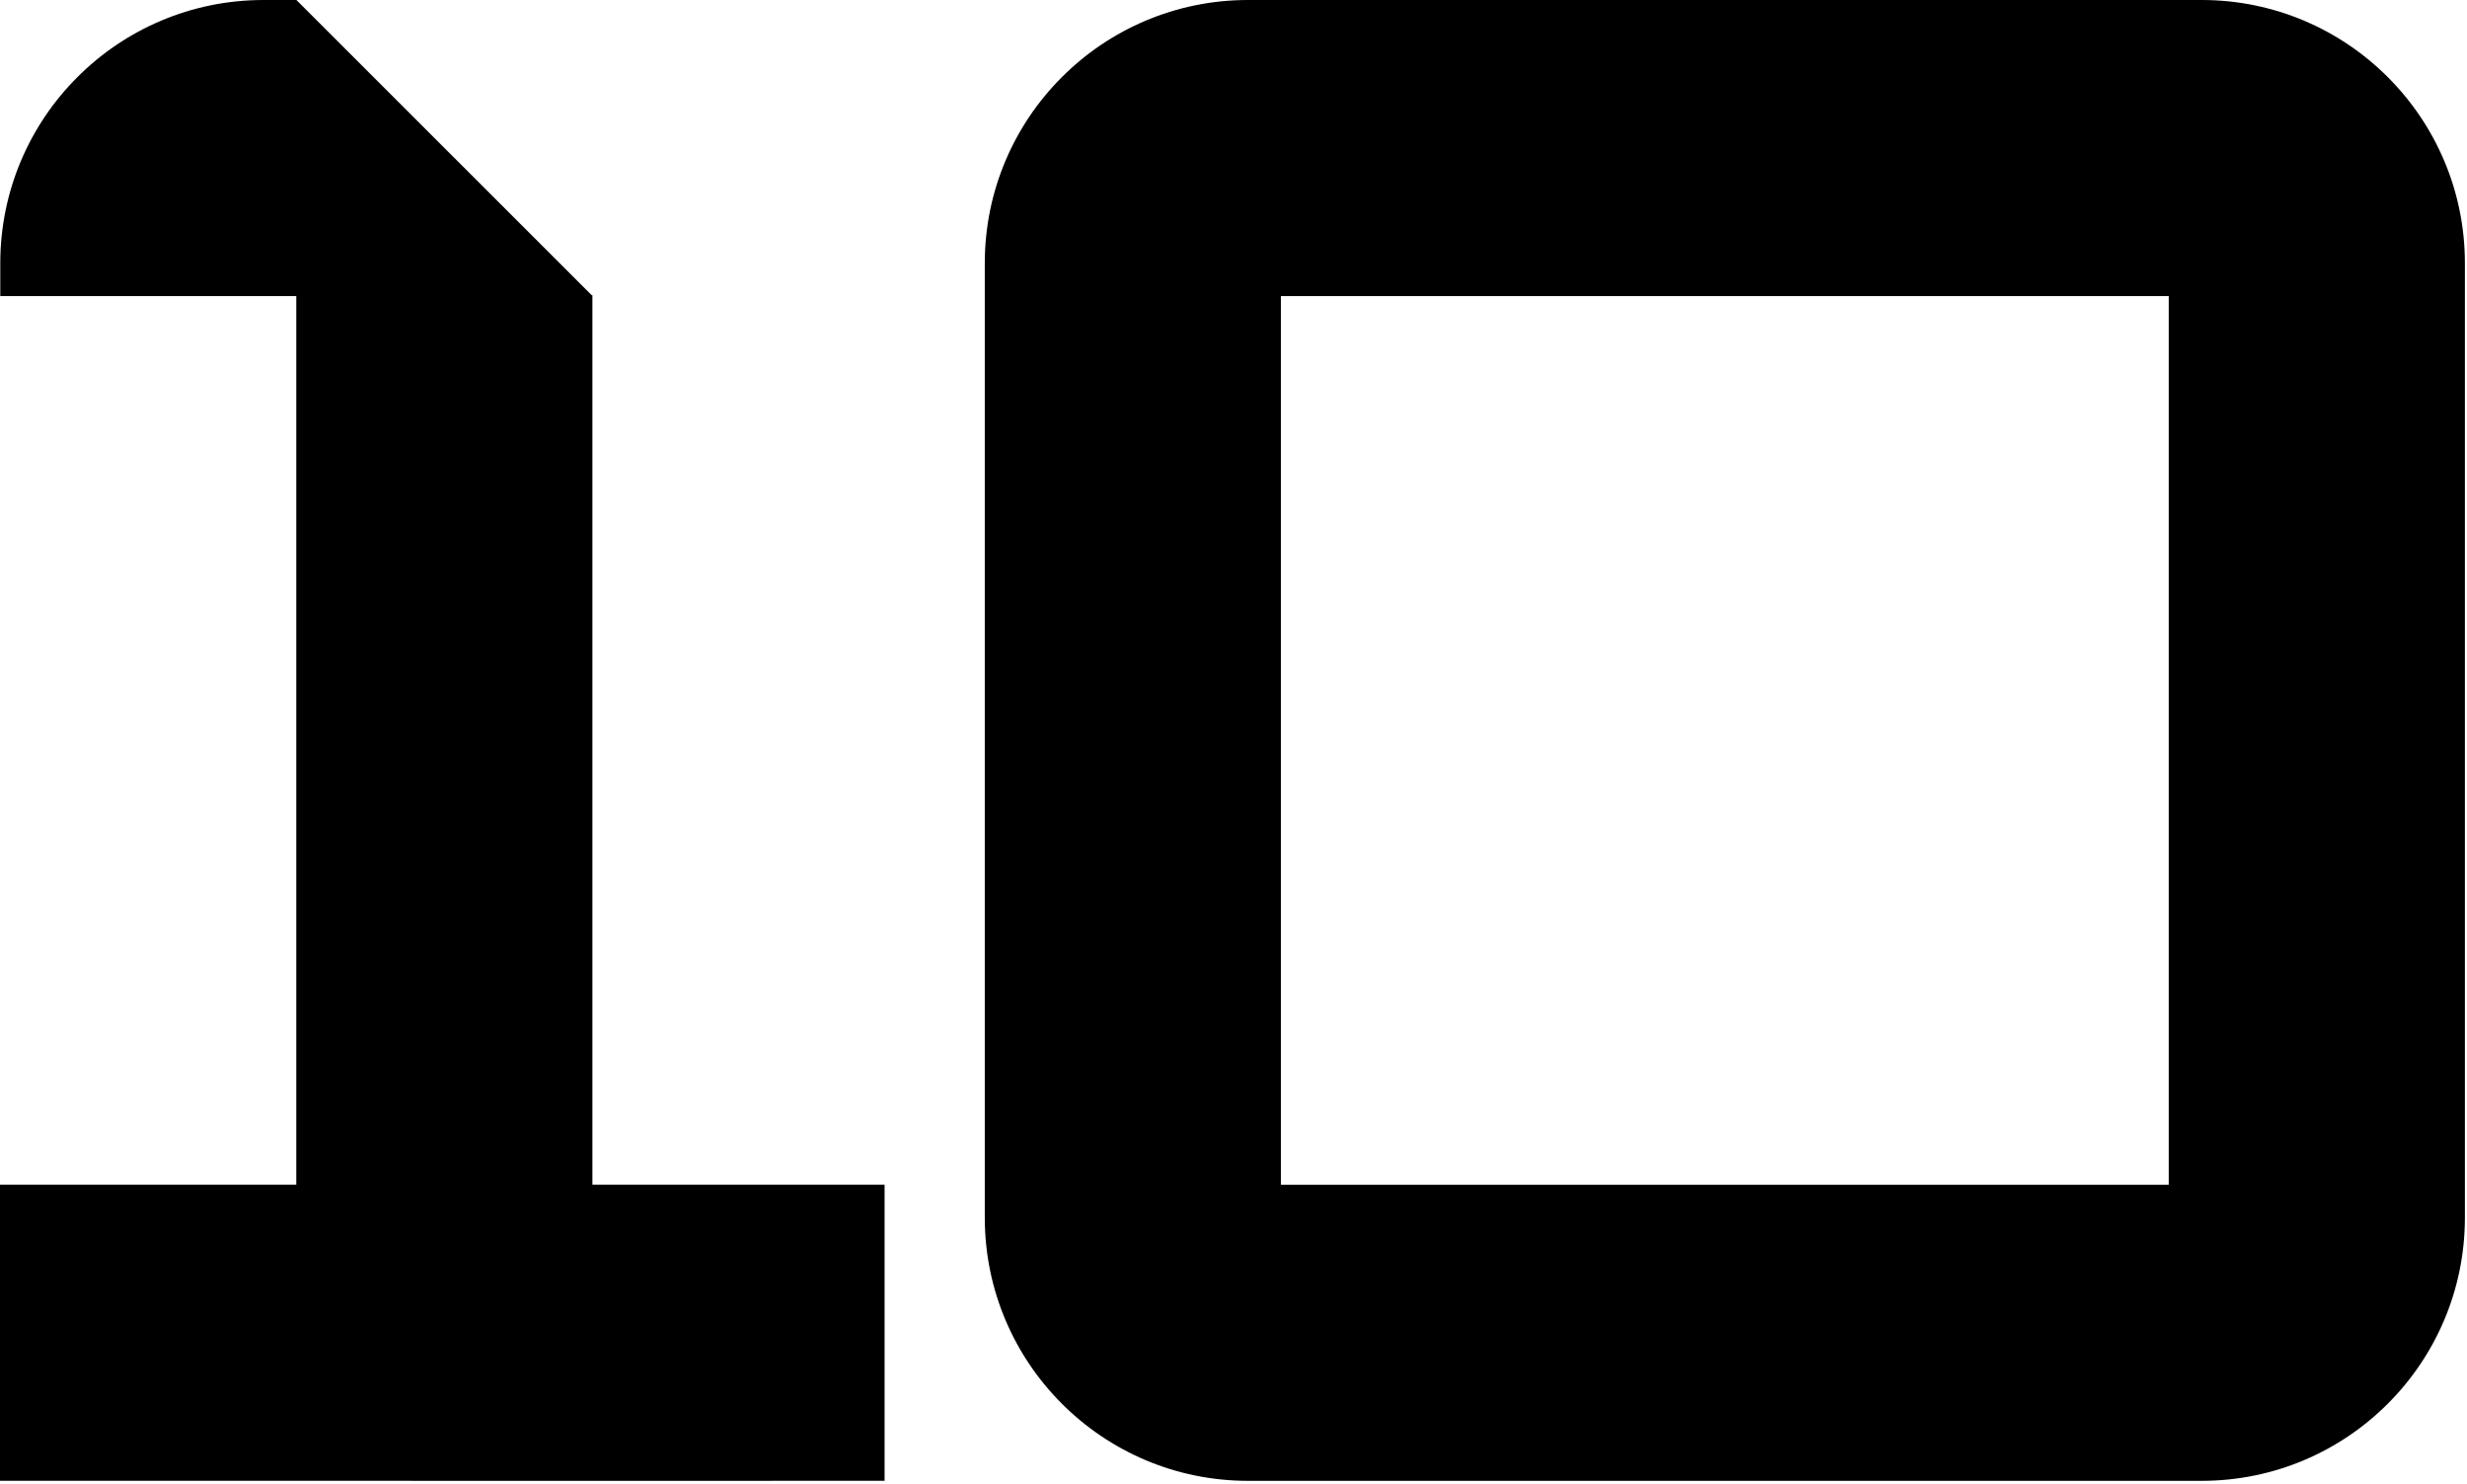
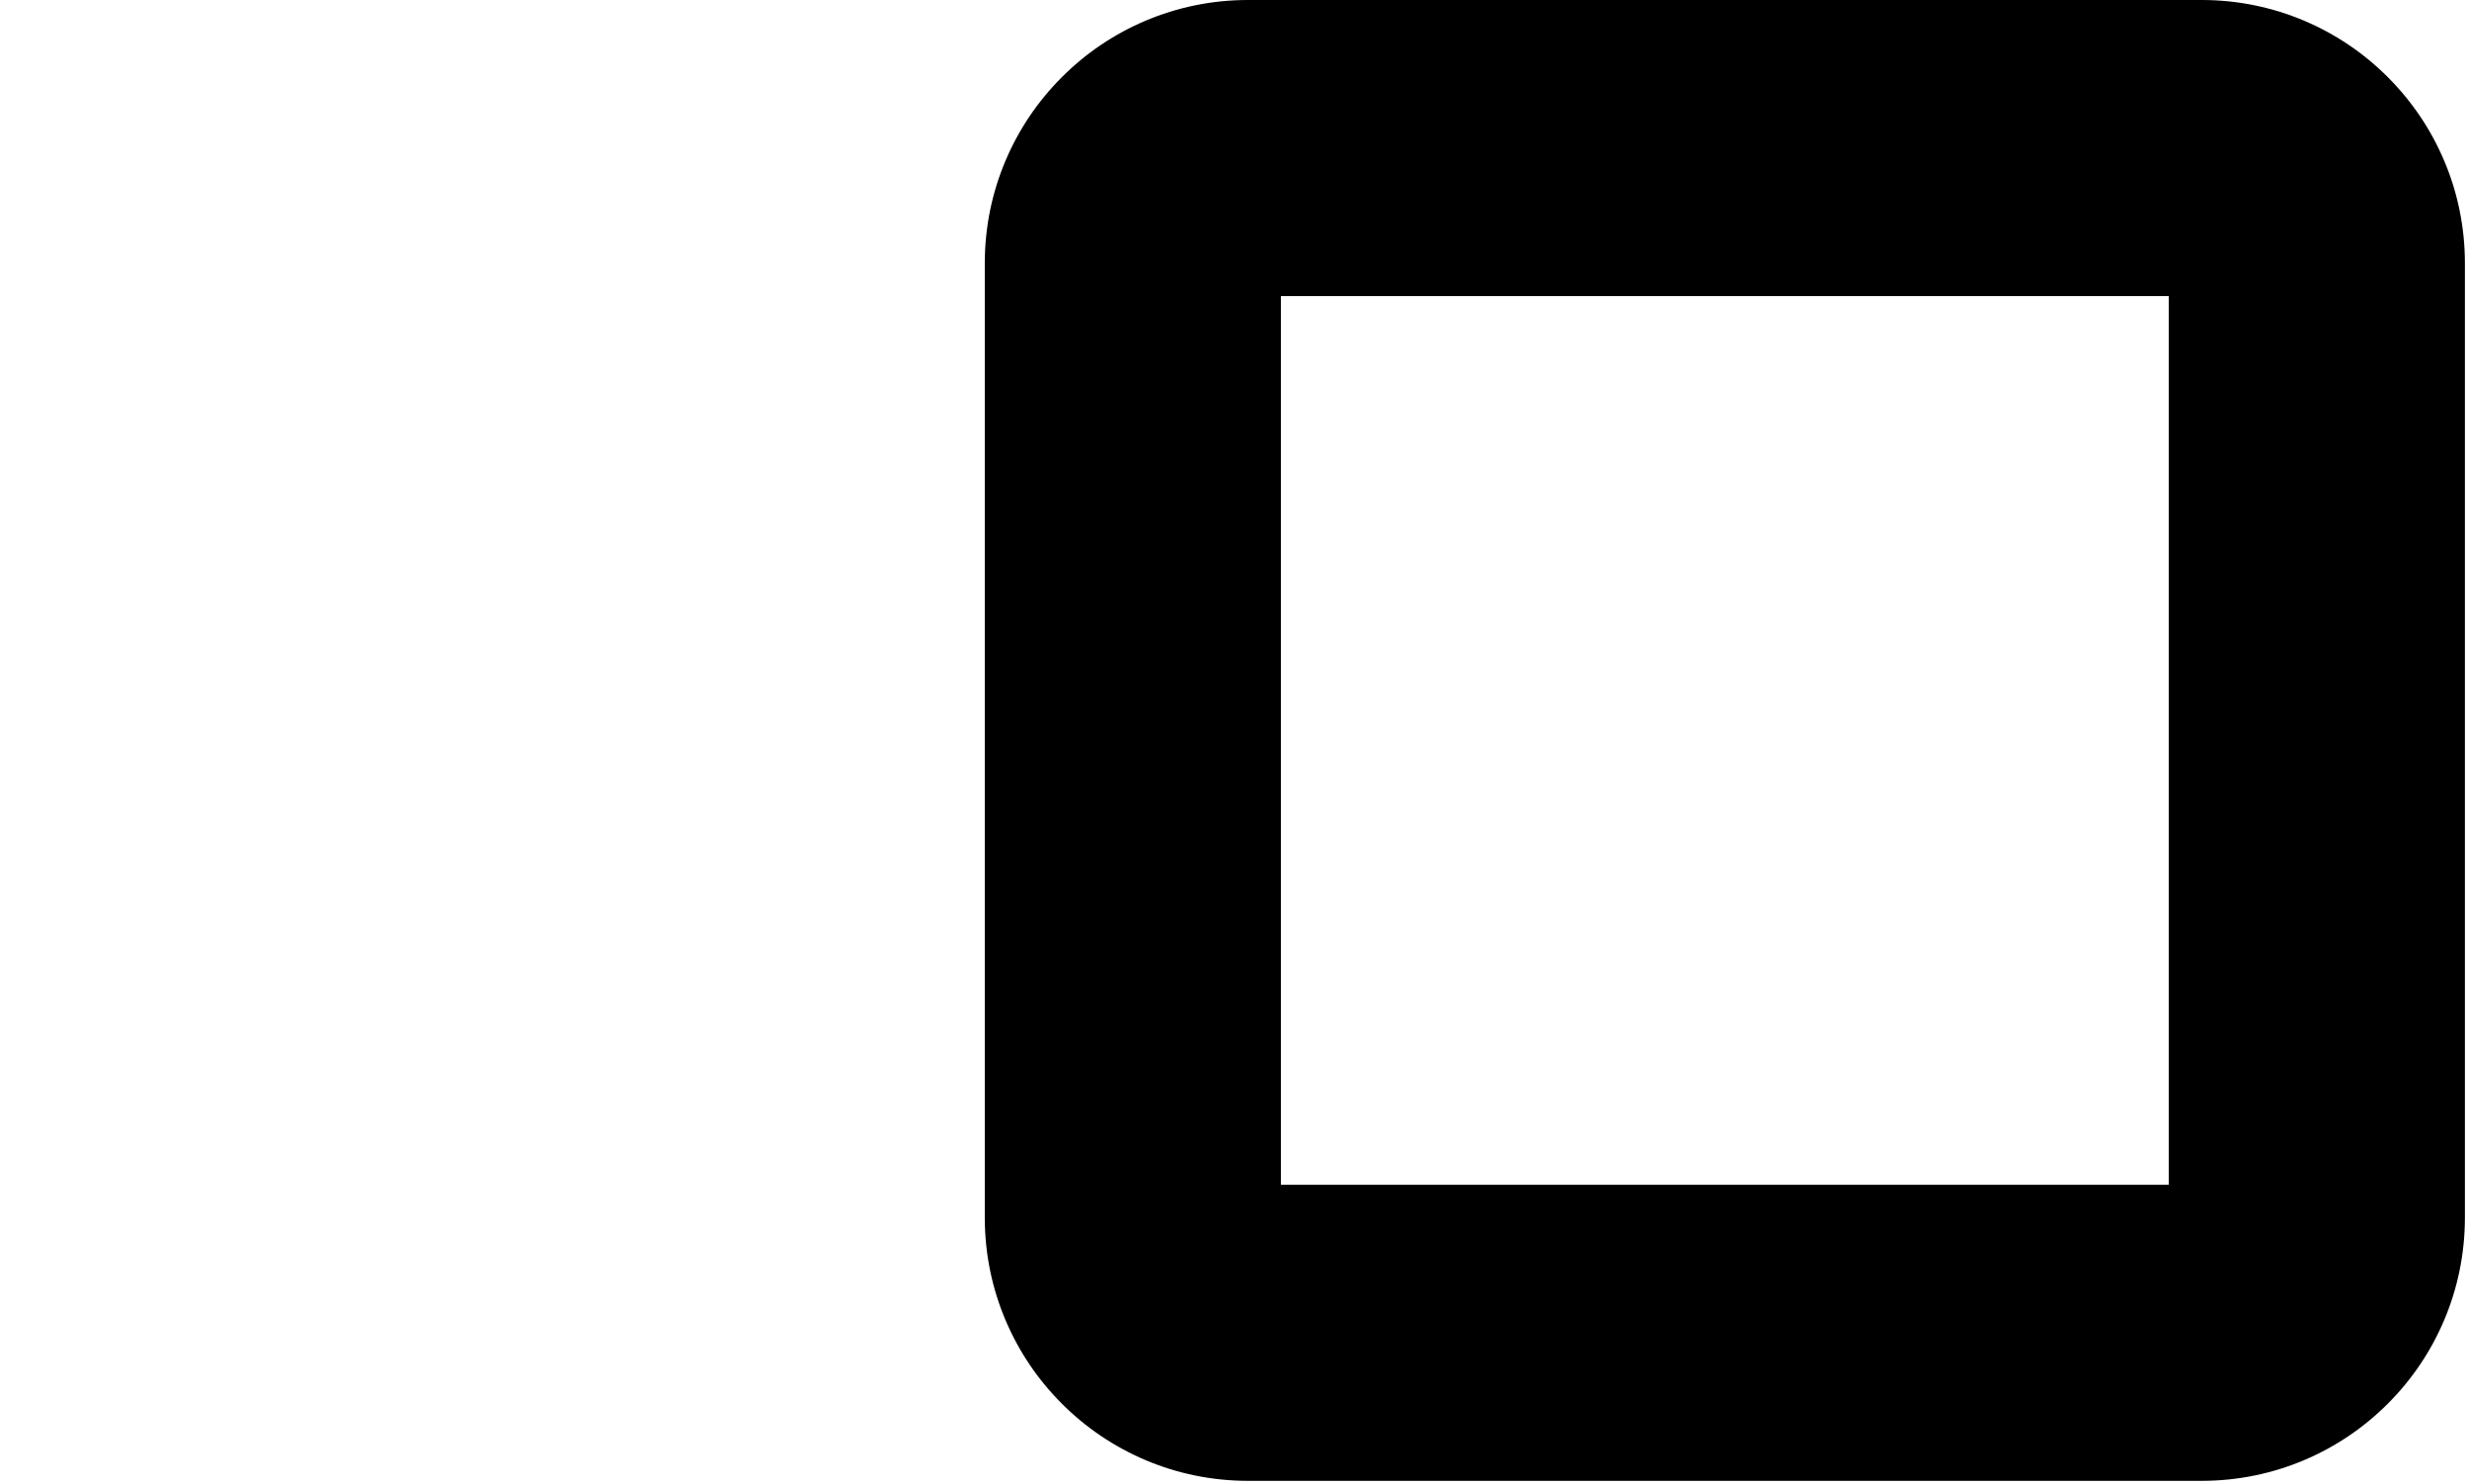
<svg xmlns="http://www.w3.org/2000/svg" width="600" height="361" viewBox="0 0 600 361" fill="none">
-   <path d="M144.08 72.01H144.11L144.08 71.98V71.81H143.91L72.09 0H64.1C28.74 0 0.07 28.67 0.07 64.03V72.01H72.06V288.16H0V360.18H72.06L144.08 360.19L215.14 360.18V288.16H144.08V72.01Z" fill="#000000" />
  <path d="M535.46 0H303.54C268.18 0 239.51 28.67 239.51 64.03V296.16C239.51 331.52 268.18 360.19 303.54 360.19H535.46C570.82 360.19 599.49 331.52 599.49 296.16V64.03C599.49 28.67 570.82 0 535.46 0ZM527.47 288.17H311.53V72.02H527.47V288.18V288.17Z" fill="#000000" />
</svg>